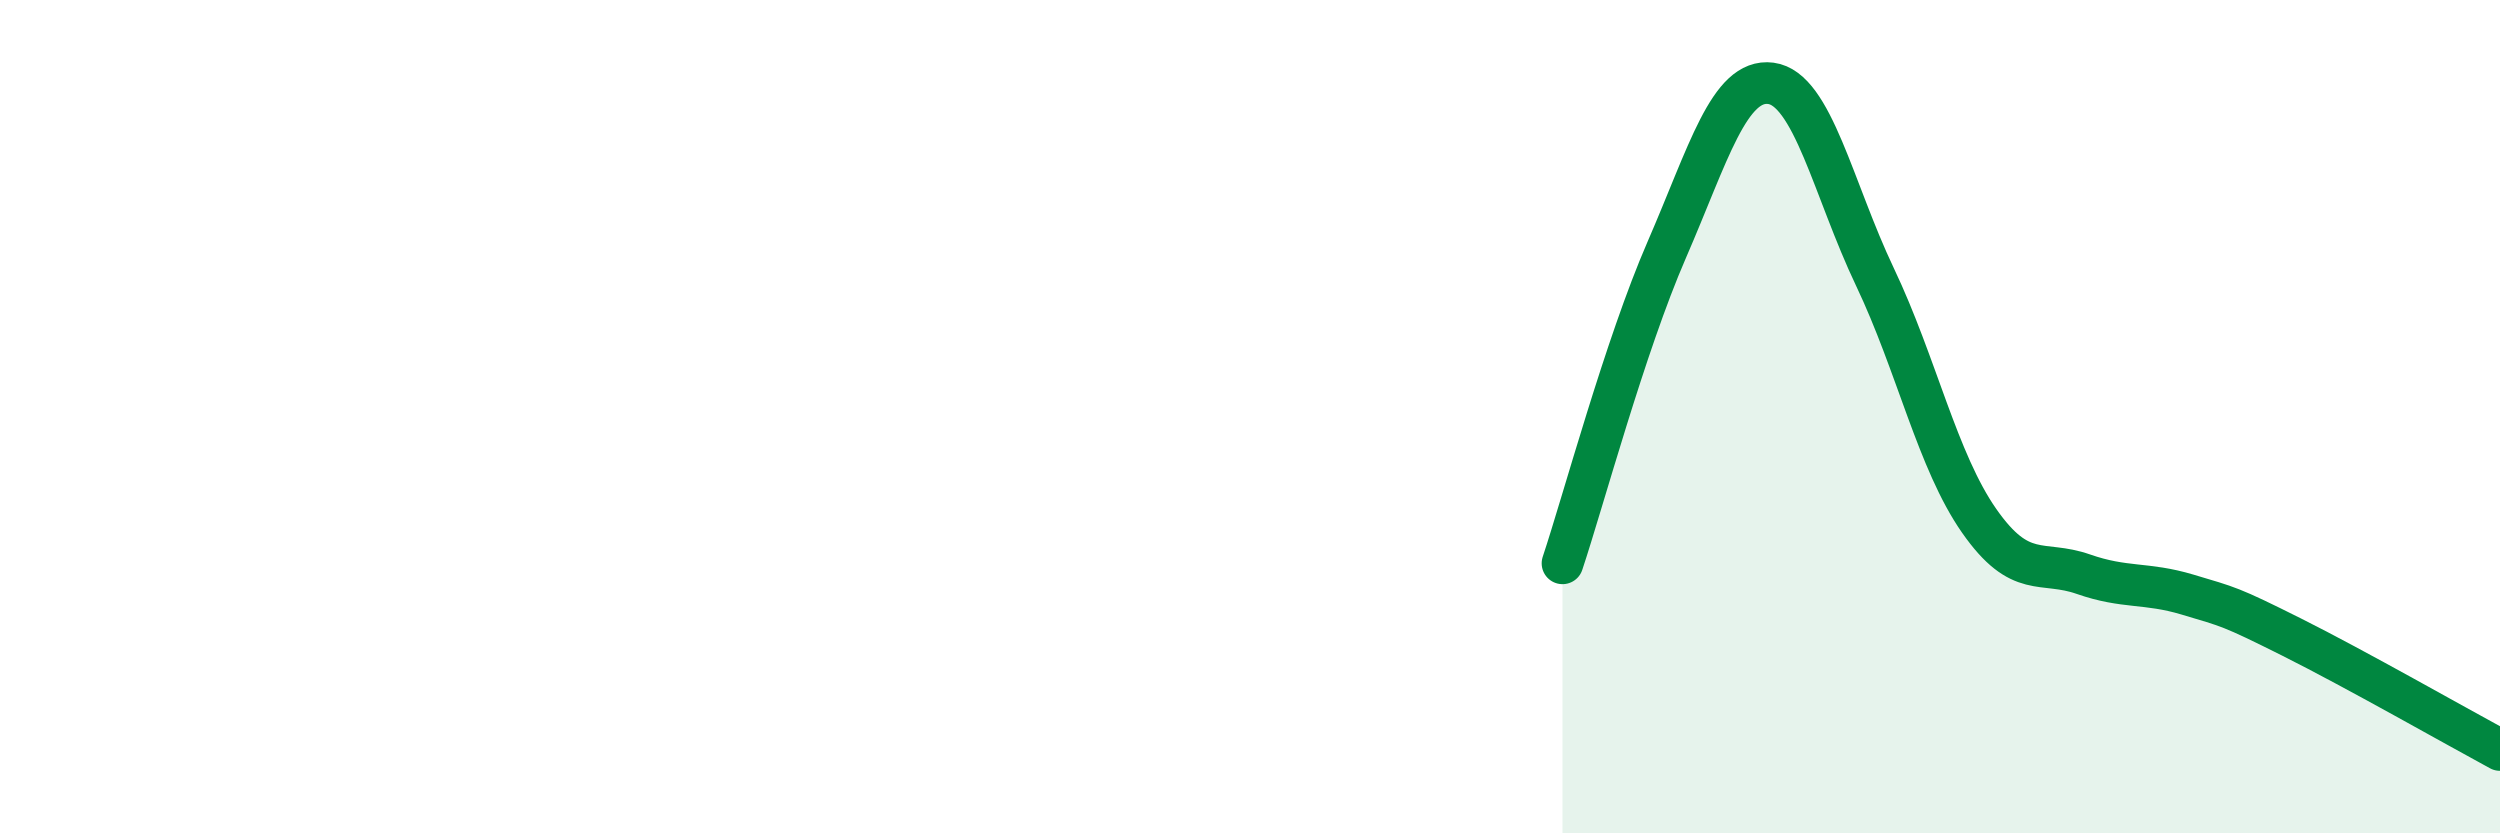
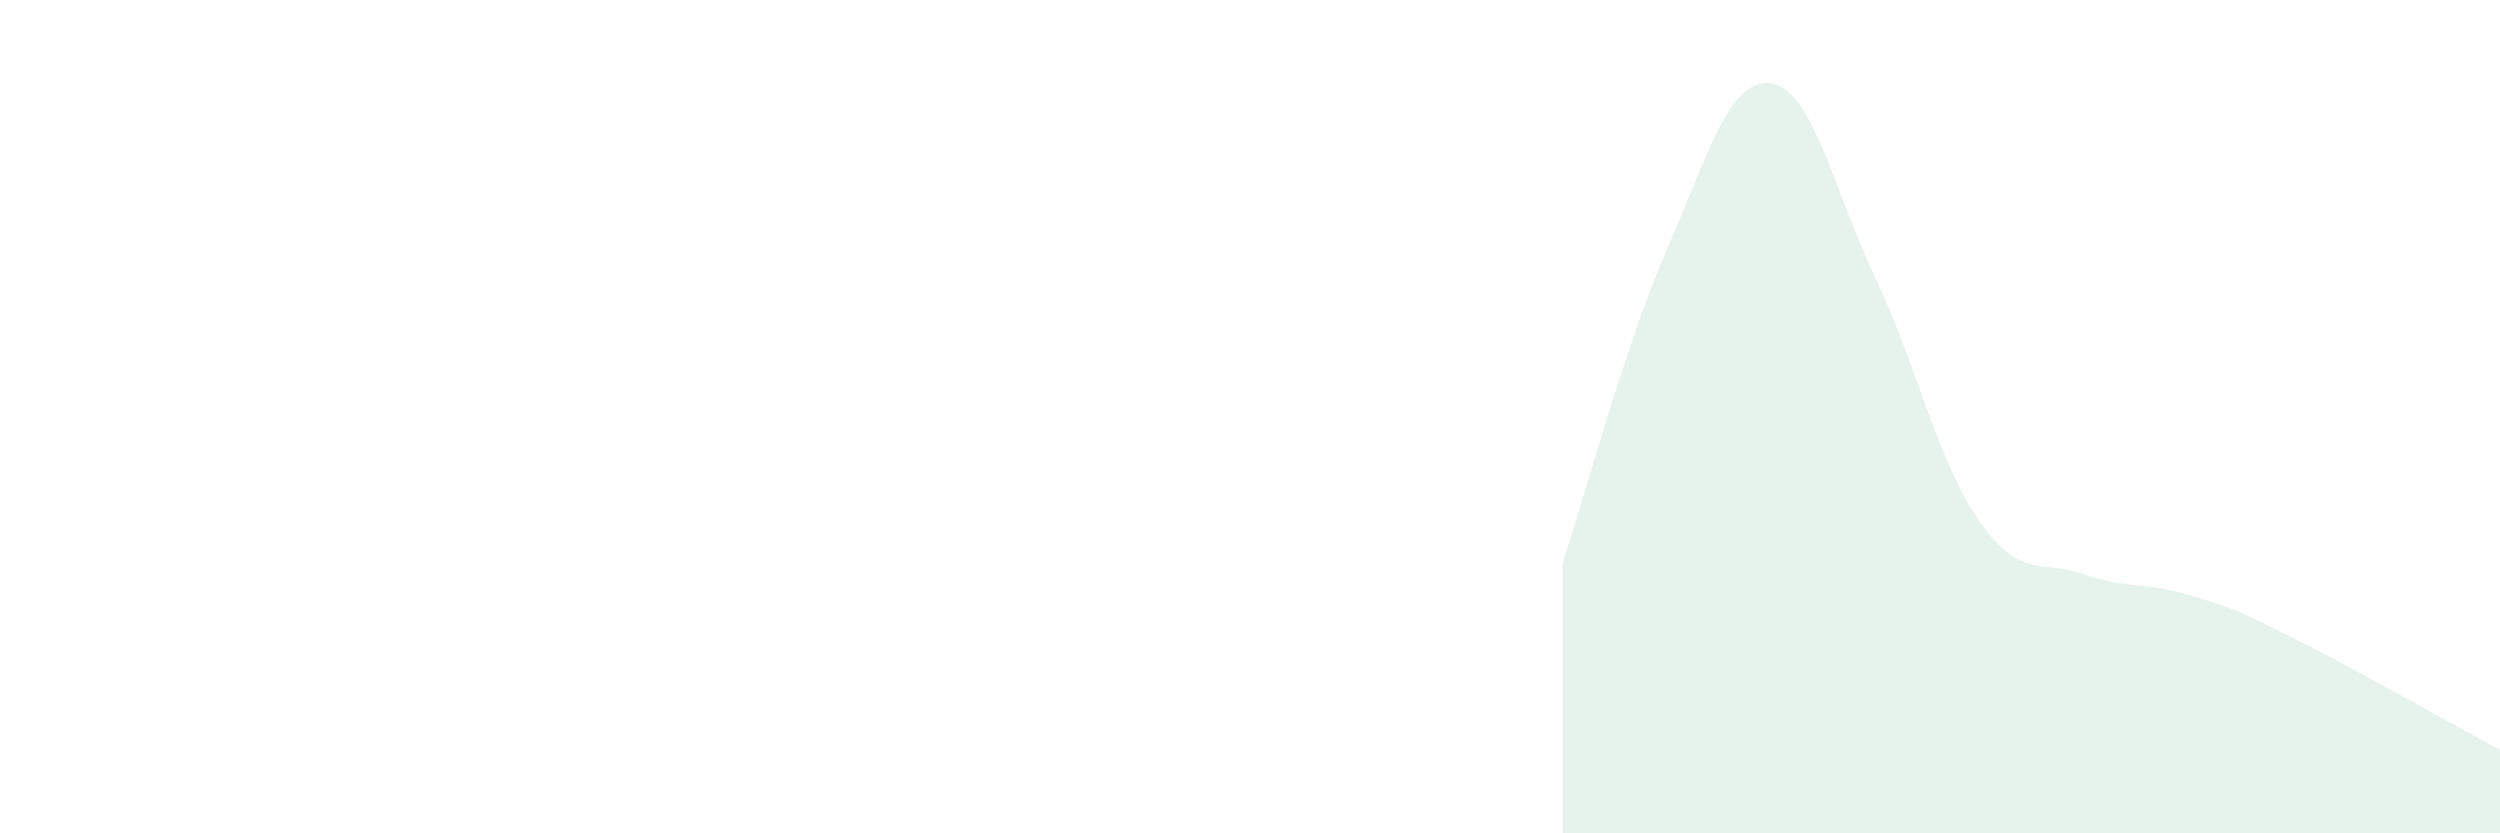
<svg xmlns="http://www.w3.org/2000/svg" width="60" height="20" viewBox="0 0 60 20">
  <path d="M 37.5,13.52 C 38,12.02 39,8.3 40,6 C 41,3.7 41.5,1.87 42.5,2 C 43.5,2.13 44,4.55 45,6.65 C 46,8.75 46.5,11.07 47.5,12.5 C 48.5,13.93 49,13.43 50,13.78 C 51,14.13 51.5,13.97 52.5,14.27 C 53.5,14.57 53.5,14.54 55,15.29 C 56.5,16.04 59,17.46 60,18L60 20L37.5 20Z" fill="#008740" opacity="0.1" stroke-linecap="round" stroke-linejoin="round" />
-   <path d="M 37.5,13.52 C 38,12.02 39,8.3 40,6 C 41,3.7 41.5,1.87 42.5,2 C 43.5,2.13 44,4.55 45,6.65 C 46,8.75 46.5,11.07 47.5,12.5 C 48.5,13.93 49,13.43 50,13.78 C 51,14.13 51.5,13.97 52.5,14.27 C 53.5,14.57 53.5,14.54 55,15.29 C 56.5,16.04 59,17.46 60,18" stroke="#008740" stroke-width="1" fill="none" stroke-linecap="round" stroke-linejoin="round" />
</svg>